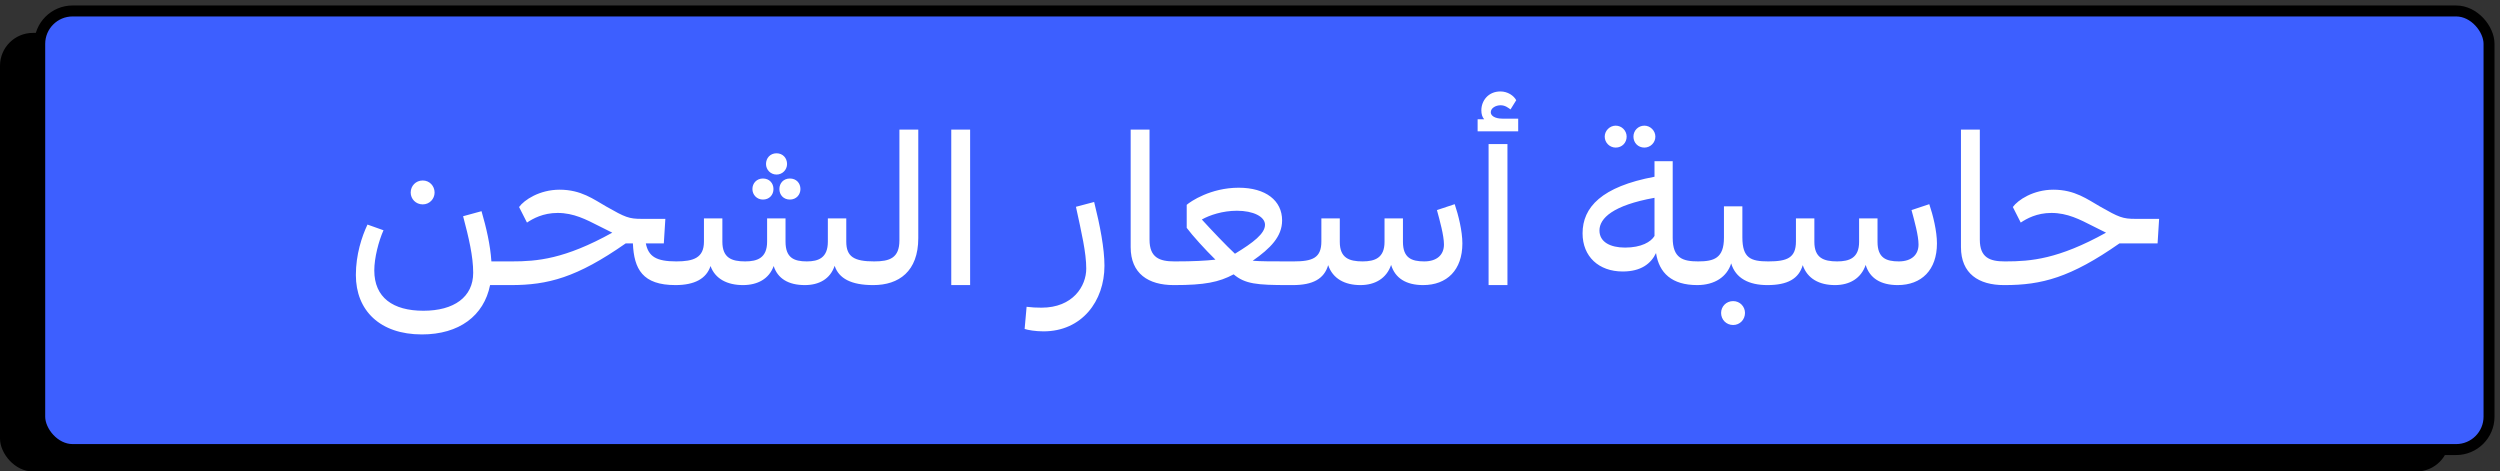
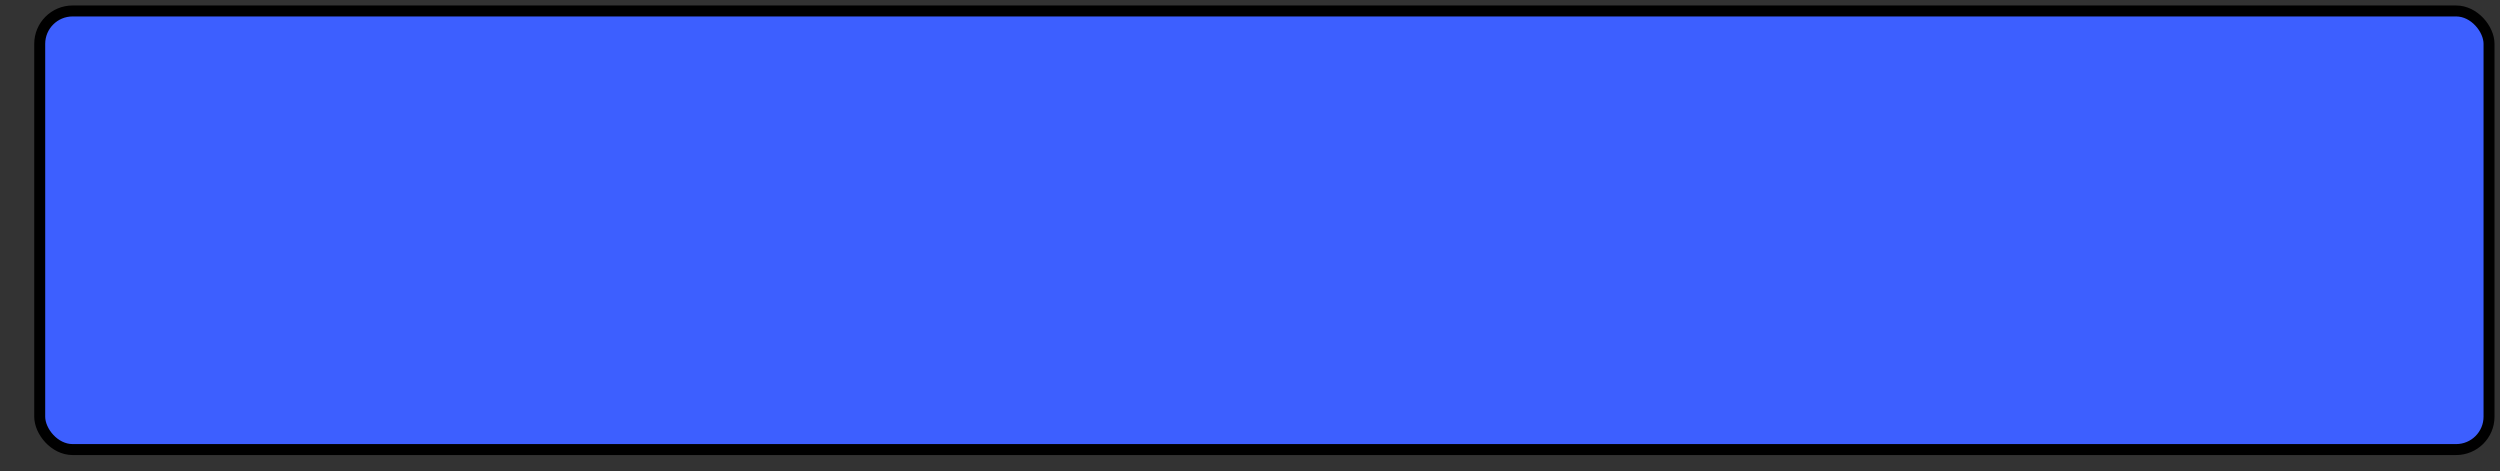
<svg xmlns="http://www.w3.org/2000/svg" width="228" height="43" viewBox="0 0 228 43" fill="none">
  <rect x="0" y="0" width="228" height="43" fill="#333333" stroke="none" />
-   <rect y="3" width="223.378" height="40" rx="3" fill="black" />
  <rect x="3.622" y="1" width="223.378" height="40" rx="3" fill="#3D5FFF" stroke="black" />
-   <path d="M38.555 18.64C37.915 18.64 37.455 18.14 37.455 17.56C37.455 16.96 37.915 16.46 38.555 16.46C39.175 16.46 39.635 16.96 39.635 17.56C39.635 18.14 39.175 18.64 38.555 18.64ZM44.815 23.84H46.675L47.015 23.92L46.935 25.92L46.595 26H44.695C44.135 28.8 41.875 30.5 38.475 30.5C34.655 30.5 32.455 28.32 32.455 25.08C32.455 23.22 32.995 21.58 33.515 20.48L34.975 21C34.535 21.98 34.135 23.52 34.135 24.66C34.135 27.14 35.835 28.34 38.615 28.34C41.395 28.34 43.155 27.1 43.155 24.88C43.155 23.38 42.755 21.68 42.235 19.72L43.915 19.26C44.355 20.78 44.715 22.32 44.815 23.84ZM61.68 23.84L62.02 23.9L61.94 25.94L61.6 26C58.6 26 57.82 24.54 57.72 22.2H57.06C52.6 25.32 49.96 26 46.6 26L46.26 25.94L46.34 23.9L46.68 23.84C48.98 23.84 51.48 23.64 55.84 21.22C55.5 21.06 55.1 20.86 54.64 20.62C53.46 20.02 52.32 19.42 50.86 19.42C49.52 19.42 48.6 19.94 48.06 20.3L47.34 18.88C47.8 18.24 49.2 17.3 51.04 17.3C53 17.3 54.14 18.18 55.3 18.84C57.02 19.82 57.36 19.96 58.52 19.96H60.68L60.54 22.2H58.9C59.14 23.4 59.86 23.84 61.68 23.84ZM70.82 15.92C70.28 15.92 69.86 15.48 69.86 14.96C69.86 14.42 70.24 13.98 70.82 13.98C71.4 13.98 71.78 14.42 71.78 14.96C71.78 15.48 71.36 15.92 70.82 15.92ZM69.58 18.2C69.02 18.2 68.62 17.76 68.62 17.24C68.62 16.7 69.02 16.28 69.58 16.28C70.16 16.28 70.54 16.7 70.54 17.24C70.54 17.78 70.16 18.2 69.58 18.2ZM71.08 17.24C71.08 16.7 71.46 16.28 72.04 16.28C72.62 16.28 73 16.7 73 17.24C73 17.76 72.62 18.2 72.04 18.2C71.46 18.2 71.08 17.78 71.08 17.24ZM79.72 23.84L80.06 23.9L79.96 25.94L79.62 26C77.64 26 76.5 25.4 76.12 24.24C75.72 25.44 74.7 26 73.4 26C71.9 26 70.92 25.4 70.56 24.26C70.14 25.44 69.08 26 67.76 26C66.34 26 65.22 25.44 64.8 24.26C64.42 25.42 63.34 26 61.6 26L61.26 25.94L61.34 23.9L61.68 23.84C63.24 23.84 64.2 23.52 64.2 22.04V19.92H65.88V22.04C65.88 23.52 66.72 23.84 67.96 23.84C69.08 23.84 69.96 23.52 69.96 22.04V19.92H71.64V22.04C71.64 23.52 72.42 23.84 73.58 23.84C74.64 23.84 75.5 23.52 75.5 22.04V19.92H77.18V22.04C77.18 23.42 77.9 23.84 79.72 23.84ZM82.027 11.82H83.747V21.72C83.747 24.76 81.967 26 79.647 26L79.307 25.94L79.387 23.9L79.727 23.84C81.127 23.84 82.027 23.54 82.027 21.92V11.82ZM88.475 26H86.755V11.82H88.475V26ZM100.726 24.24C100.726 27.46 98.666 30.22 95.166 30.22C94.426 30.22 93.746 30.1 93.446 30L93.626 27.98C94.086 28.04 94.526 28.06 94.986 28.06C97.846 28.06 99.066 26.1 99.066 24.5C99.066 23.04 98.646 21.26 98.126 18.86L99.786 18.42C100.326 20.58 100.726 22.66 100.726 24.24ZM103.117 22.54V11.82H104.837V21.86C104.837 23.5 105.757 23.84 107.097 23.84H107.197L107.537 23.9L107.437 25.94L107.097 26H107.037C104.737 26 103.117 24.96 103.117 22.54ZM117.548 23.84H117.988L118.328 23.9L118.248 25.94L117.908 26H117.488C114.628 26 113.548 25.9 112.508 25.02C111.168 25.74 109.848 26 107.108 26L106.768 25.94L106.848 23.9L107.188 23.84C108.828 23.84 109.968 23.78 110.848 23.68C109.888 22.74 108.748 21.48 108.228 20.78V18.68C108.568 18.38 110.408 17.12 112.968 17.12C115.448 17.12 116.928 18.3 116.928 20.1C116.928 21.58 115.868 22.64 114.248 23.78C114.968 23.84 116.008 23.84 117.548 23.84ZM109.608 20.02C110.428 20.92 111.888 22.46 112.628 23.14C114.308 22.12 115.368 21.3 115.368 20.5C115.368 19.76 114.308 19.22 112.808 19.22C111.508 19.22 110.308 19.62 109.608 20.02ZM131.049 19.16L132.669 18.62C133.009 19.62 133.369 21.08 133.369 22.2C133.369 24.62 131.969 26 129.789 26C128.229 26 127.229 25.36 126.869 24.16C126.449 25.4 125.389 26 124.069 26C122.649 26 121.549 25.42 121.129 24.18C120.769 25.42 119.749 26 117.909 26L117.569 25.94L117.649 23.9L117.989 23.84C119.709 23.84 120.509 23.52 120.509 22.02V19.92H122.189V22.06C122.189 23.52 123.029 23.84 124.269 23.84C125.389 23.84 126.269 23.52 126.269 22.06V19.92H127.949V22.06C127.949 23.52 128.729 23.84 129.889 23.84C131.069 23.84 131.689 23.22 131.689 22.3C131.689 21.48 131.309 20.12 131.049 19.16ZM137.019 10.82H138.459V11.98H134.759V10.88H135.359C135.179 10.68 135.099 10.4 135.099 10.06C135.099 9.2 135.719 8.34 136.839 8.34C137.499 8.34 138.059 8.72 138.279 9.14L137.759 9.98C137.559 9.84 137.279 9.6 136.859 9.6C136.399 9.6 135.959 9.86 135.959 10.24C135.959 10.56 136.339 10.82 137.019 10.82ZM137.479 26H135.759V13.14H137.479V26ZM147.35 13.46C146.81 13.46 146.35 13.02 146.35 12.46C146.35 11.92 146.81 11.46 147.35 11.46C147.91 11.46 148.35 11.92 148.35 12.46C148.35 13.02 147.93 13.46 147.35 13.46ZM149.97 13.46C149.39 13.46 148.97 13.02 148.97 12.46C148.97 11.92 149.39 11.46 149.97 11.46C150.51 11.46 150.97 11.92 150.97 12.46C150.97 13.02 150.51 13.46 149.97 13.46ZM154.87 23.84L155.21 23.9L155.13 25.92L154.79 26C152.47 26 151.31 24.9 151.03 23.08C150.57 24.04 149.67 24.76 147.99 24.76C145.81 24.76 144.33 23.4 144.33 21.28C144.33 18.9 146.07 17.02 150.89 16.12V14.7H152.55V21.7C152.55 23.56 153.49 23.84 154.87 23.84ZM148.21 22.58C149.69 22.58 150.57 22.06 150.89 21.52V18.04C147.11 18.72 145.87 19.9 145.87 21.02C145.87 22.08 146.87 22.58 148.21 22.58ZM161.264 23.84L161.604 23.9L161.524 25.94L161.184 26C159.504 26 158.284 25.38 157.884 24.02C157.504 25.24 156.384 26 154.784 26L154.444 25.94L154.524 23.9L154.864 23.84C156.304 23.84 157.224 23.56 157.224 21.68V18.82H158.904V21.64C158.904 23.54 159.664 23.84 161.264 23.84ZM158.064 27.46C158.684 27.46 159.144 27.96 159.144 28.54C159.144 29.14 158.684 29.64 158.064 29.64C157.424 29.64 156.964 29.14 156.964 28.54C156.964 27.96 157.424 27.46 158.064 27.46ZM174.33 19.16L175.95 18.62C176.29 19.62 176.65 21.08 176.65 22.2C176.65 24.62 175.25 26 173.07 26C171.51 26 170.51 25.36 170.15 24.16C169.73 25.4 168.67 26 167.35 26C165.93 26 164.83 25.42 164.41 24.18C164.05 25.42 163.03 26 161.19 26L160.85 25.94L160.93 23.9L161.27 23.84C162.99 23.84 163.79 23.52 163.79 22.02V19.92H165.47V22.06C165.47 23.52 166.31 23.84 167.55 23.84C168.67 23.84 169.55 23.52 169.55 22.06V19.92H171.23V22.06C171.23 23.52 172.01 23.84 173.17 23.84C174.35 23.84 174.97 23.22 174.97 22.3C174.97 21.48 174.59 20.12 174.33 19.16ZM178.84 22.54V11.82H180.56V21.86C180.56 23.5 181.48 23.84 182.82 23.84H182.92L183.26 23.9L183.16 25.94L182.82 26H182.76C180.46 26 178.84 24.96 178.84 22.54ZM194.751 19.96H196.911L196.771 22.2H193.291C188.831 25.32 186.191 26 182.831 26L182.491 25.94L182.571 23.9L182.911 23.84C185.211 23.84 187.711 23.64 192.071 21.22C191.731 21.06 191.331 20.86 190.871 20.62C189.691 20.02 188.551 19.42 187.091 19.42C185.751 19.42 184.831 19.94 184.291 20.3L183.571 18.88C184.031 18.24 185.431 17.3 187.271 17.3C189.231 17.3 190.371 18.18 191.531 18.84C193.251 19.82 193.591 19.96 194.751 19.96Z" fill="white" />
</svg>